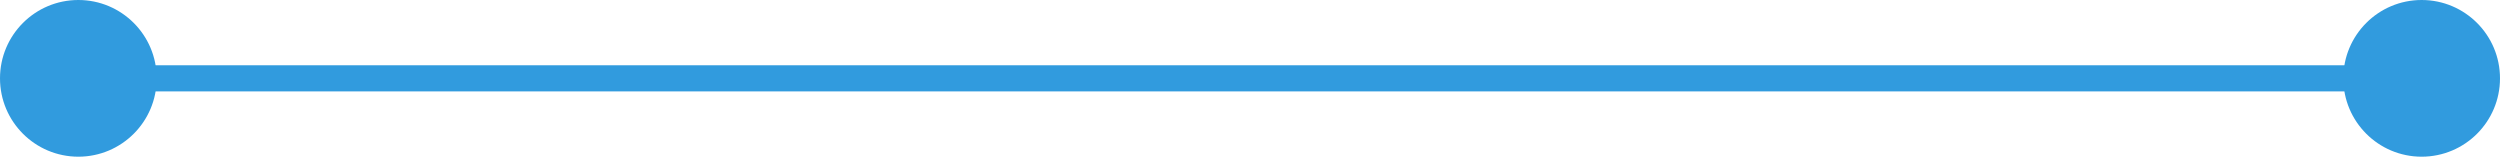
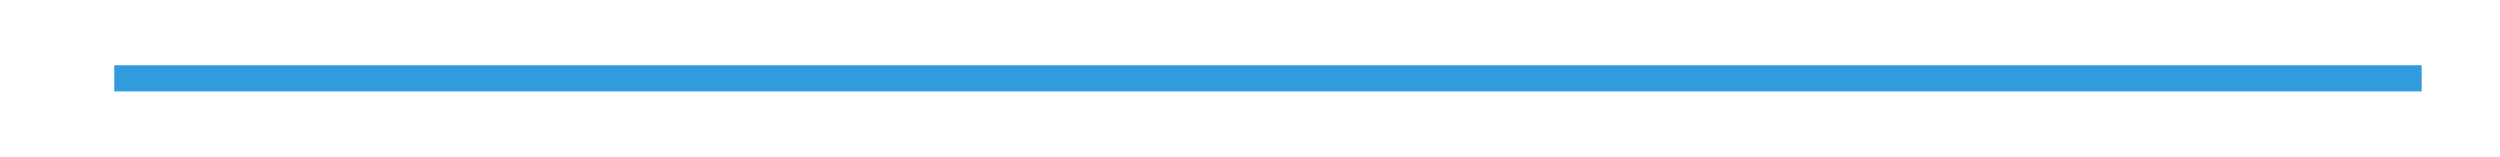
<svg xmlns="http://www.w3.org/2000/svg" width="191.457" height="12" viewBox="0 0 191.457 12">
  <g id="グループ_501" data-name="グループ 501" transform="translate(289.25 12) rotate(180)">
-     <circle id="楕円形_101" data-name="楕円形 101" cx="6" cy="6" r="6" transform="translate(277.25)" fill="#319bde" />
-     <circle id="楕円形_102" data-name="楕円形 102" cx="6" cy="6" r="6" transform="translate(97.793)" fill="#319bde" />
    <path id="パス_170" data-name="パス 170" d="M0,0H176.707" transform="translate(103.792 6)" fill="none" stroke="#319bde" stroke-width="2" />
  </g>
</svg>